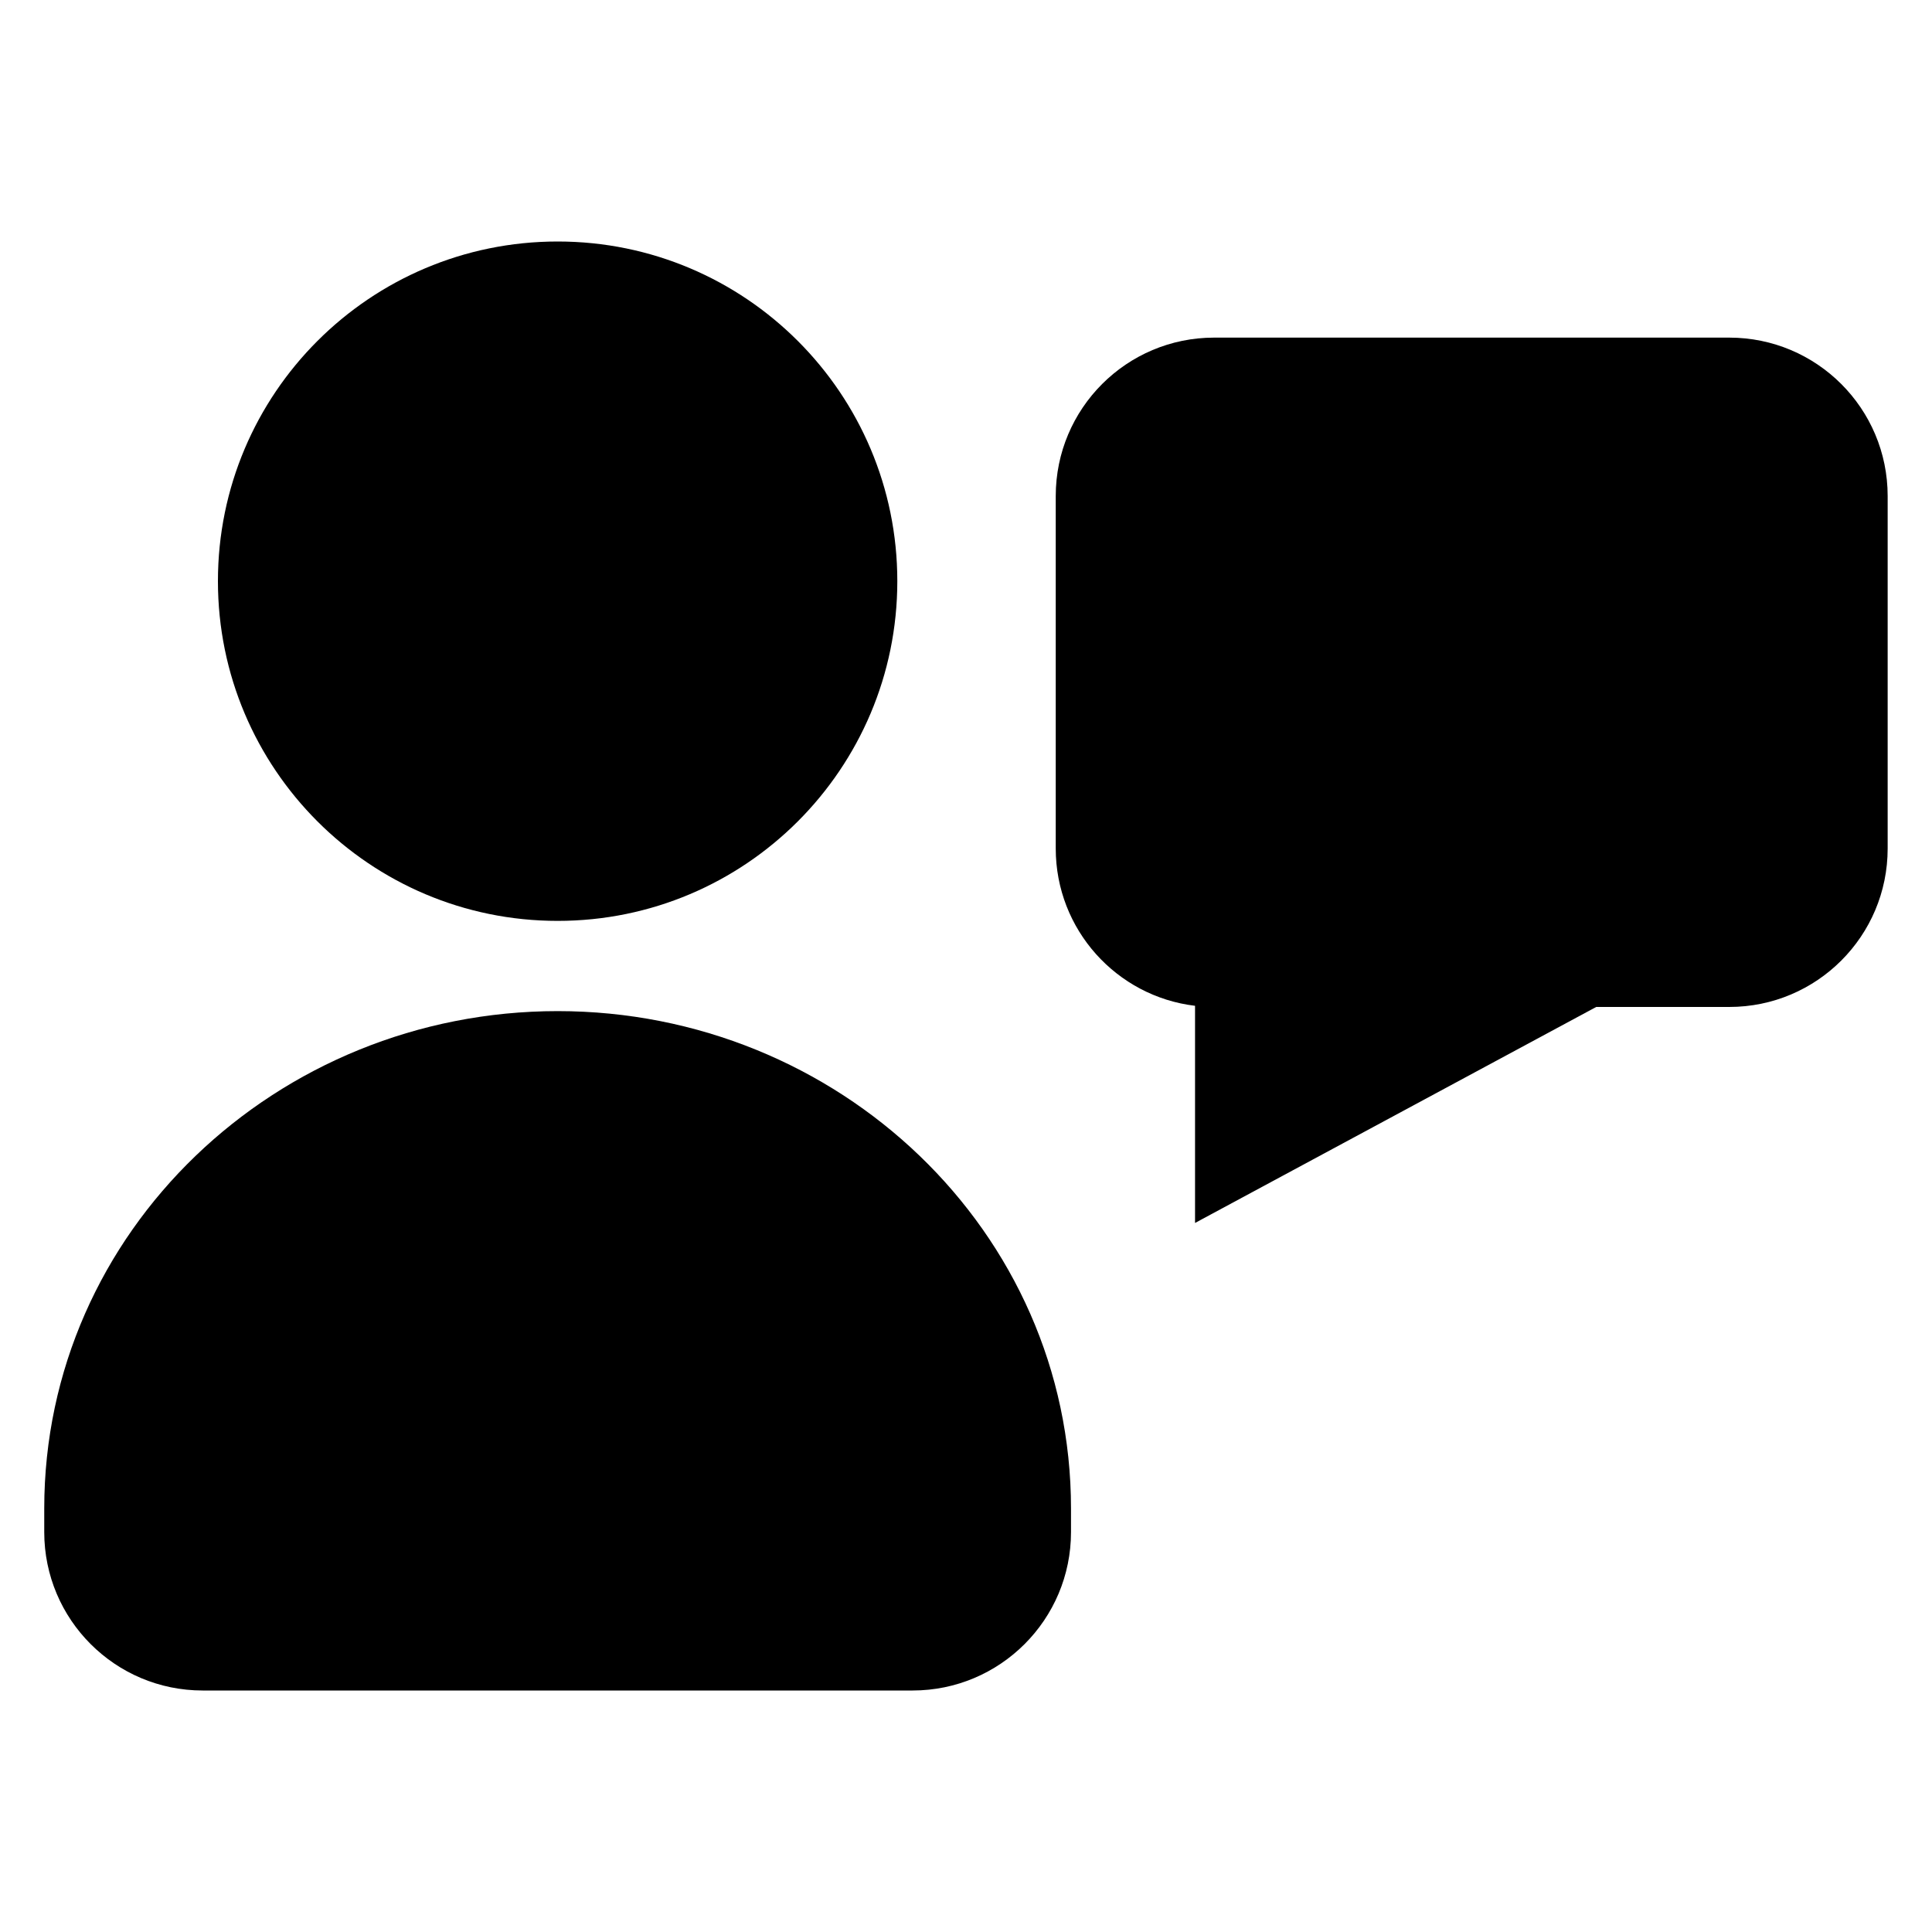
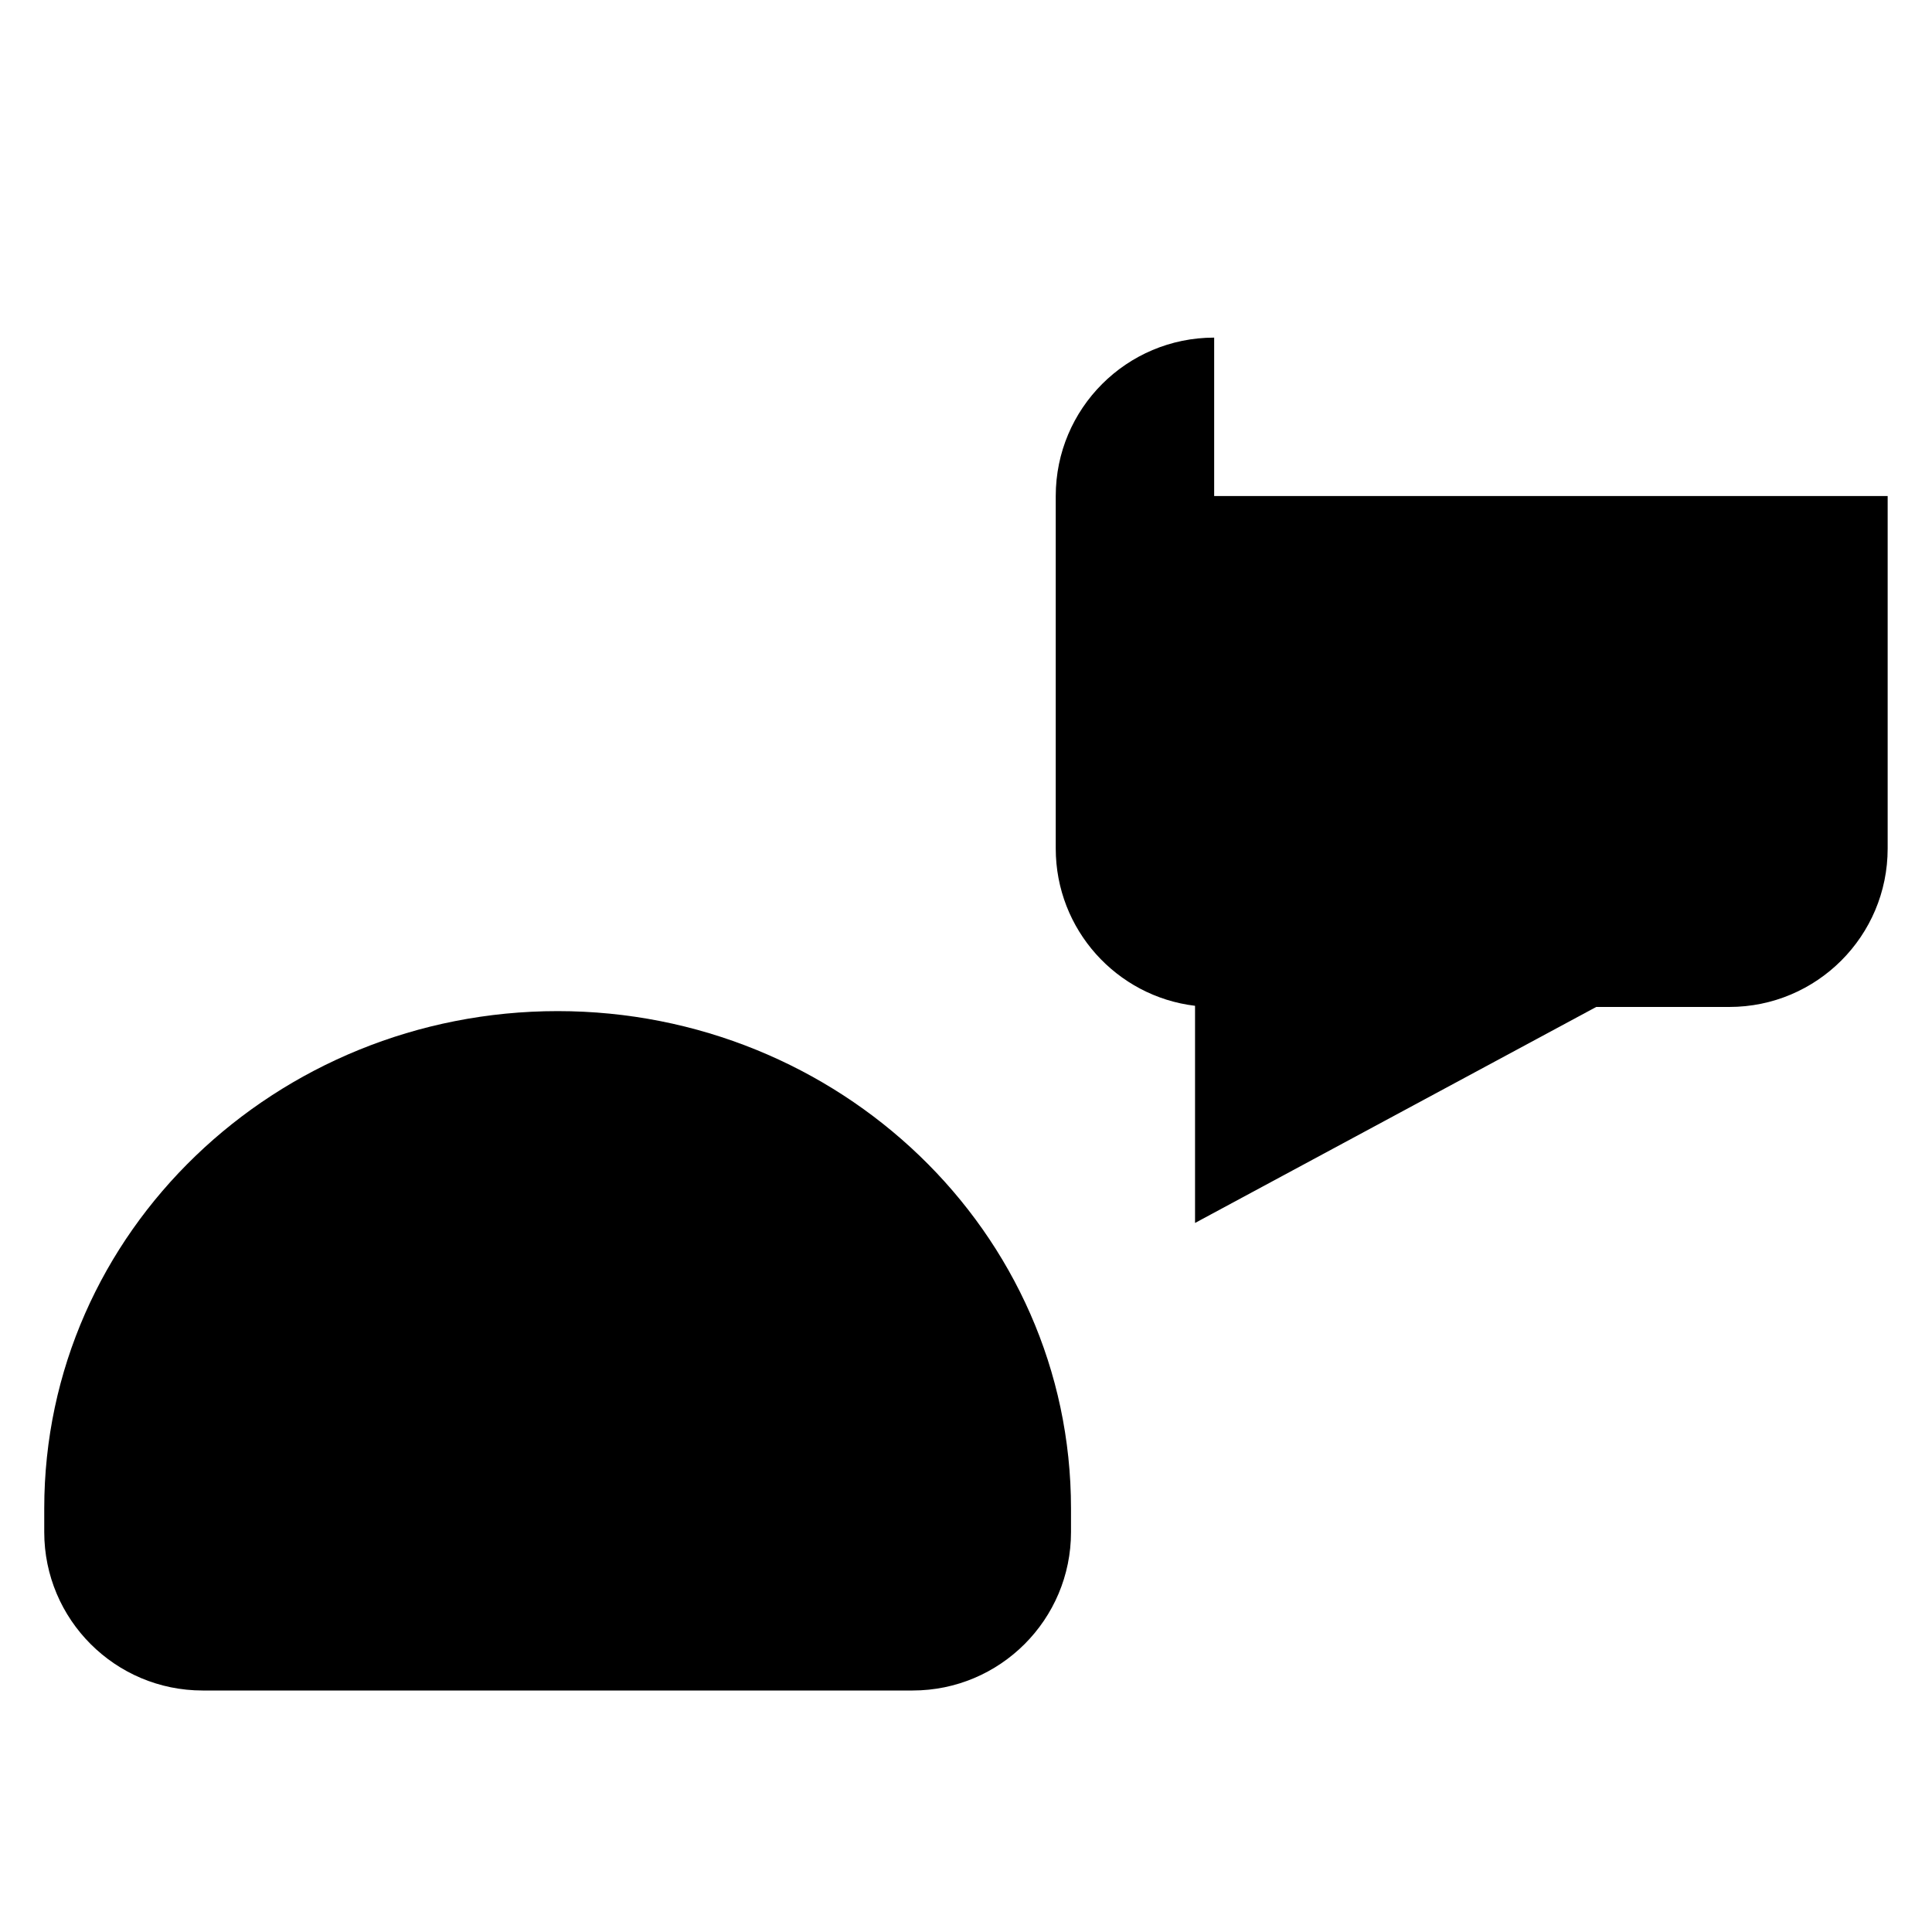
<svg xmlns="http://www.w3.org/2000/svg" width="20" height="20" viewBox="0 0 20 20" fill="currentColor">
-   <path d="M12.569 3.495C11.663 3.495 10.929 4.229 10.929 5.135V8.784C10.929 9.623 11.559 10.315 12.371 10.412V12.66L16.524 10.424H17.901C18.807 10.424 19.541 9.69 19.541 8.784V5.135C19.541 4.229 18.807 3.495 17.901 3.495H12.569Z" fill="currentColor" />
-   <path d="M5.773 2.5C3.83 2.5 2.256 4.074 2.256 6.016C2.256 7.958 3.83 9.533 5.773 9.533C7.715 9.533 9.289 7.958 9.289 6.016C9.289 4.074 7.715 2.5 5.773 2.5Z" fill="currentColor" />
+   <path d="M12.569 3.495C11.663 3.495 10.929 4.229 10.929 5.135V8.784C10.929 9.623 11.559 10.315 12.371 10.412V12.66L16.524 10.424H17.901C18.807 10.424 19.541 9.69 19.541 8.784V5.135H12.569Z" fill="currentColor" />
  <path d="M5.773 10.467C2.867 10.467 0.458 12.744 0.458 15.616V15.86C0.458 16.766 1.193 17.5 2.098 17.5H9.447C10.352 17.5 11.087 16.766 11.087 15.86V15.616C11.087 12.744 8.678 10.467 5.773 10.467Z" fill="currentColor" />
</svg>